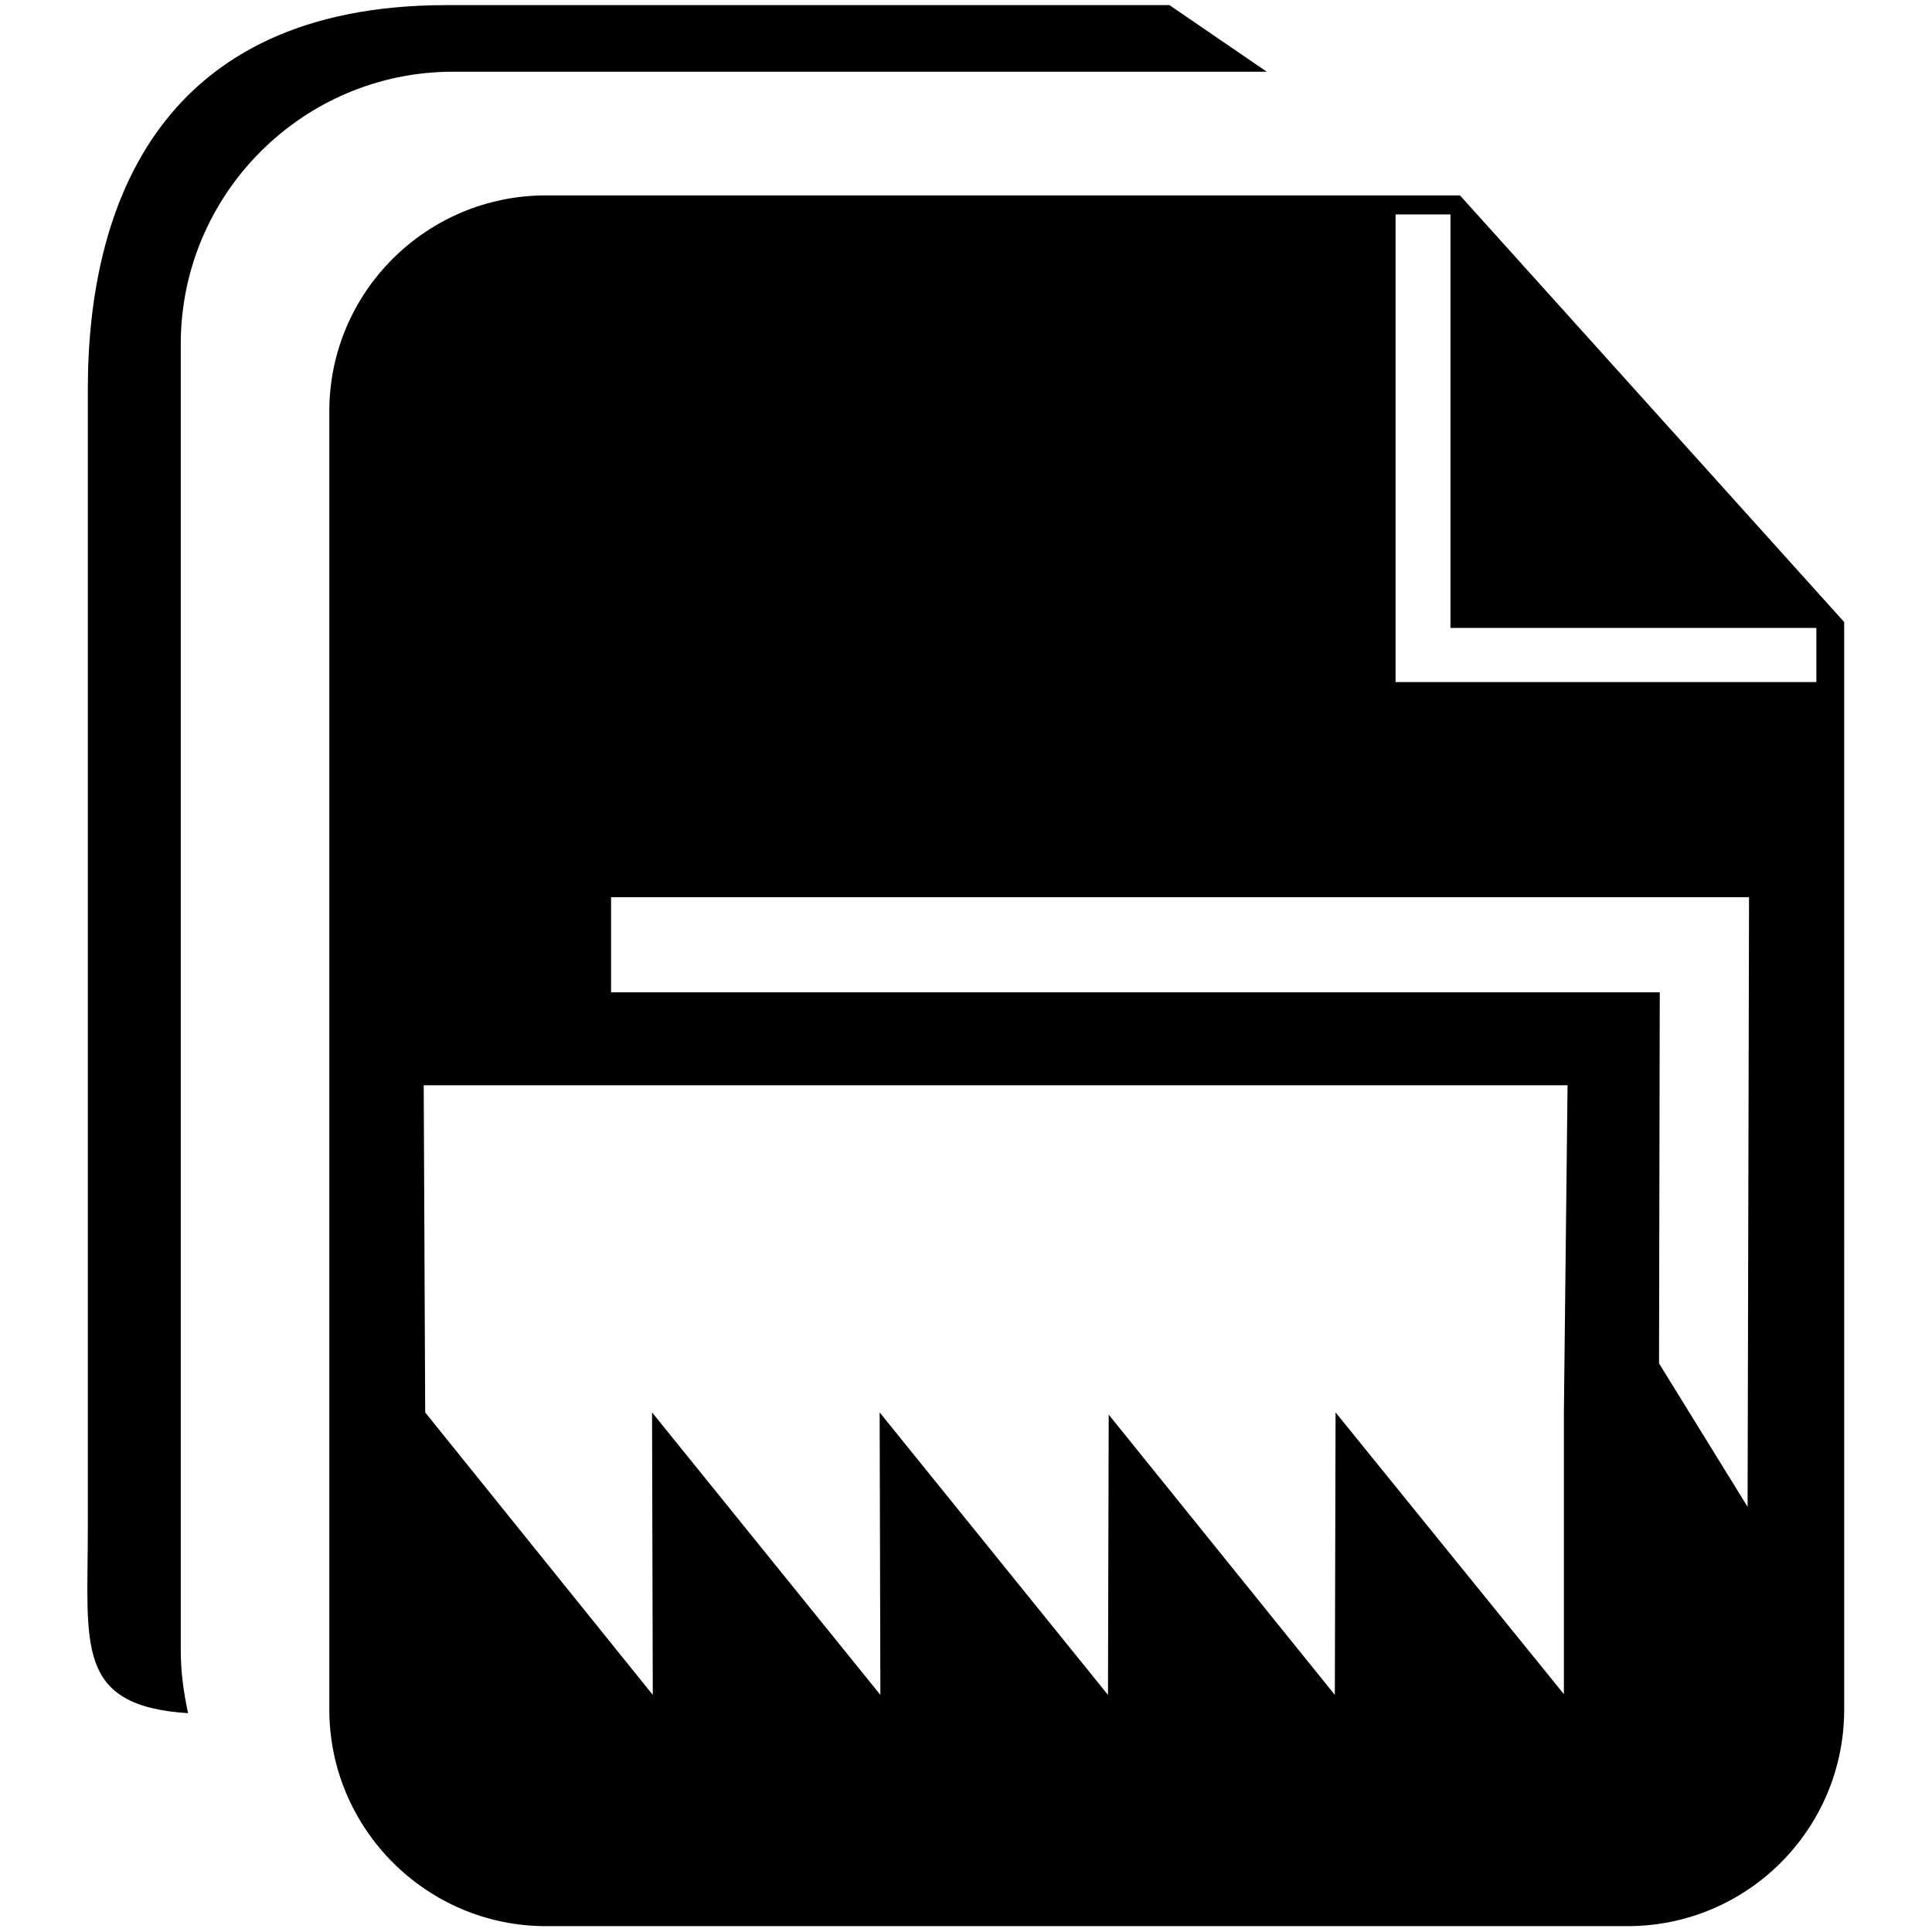
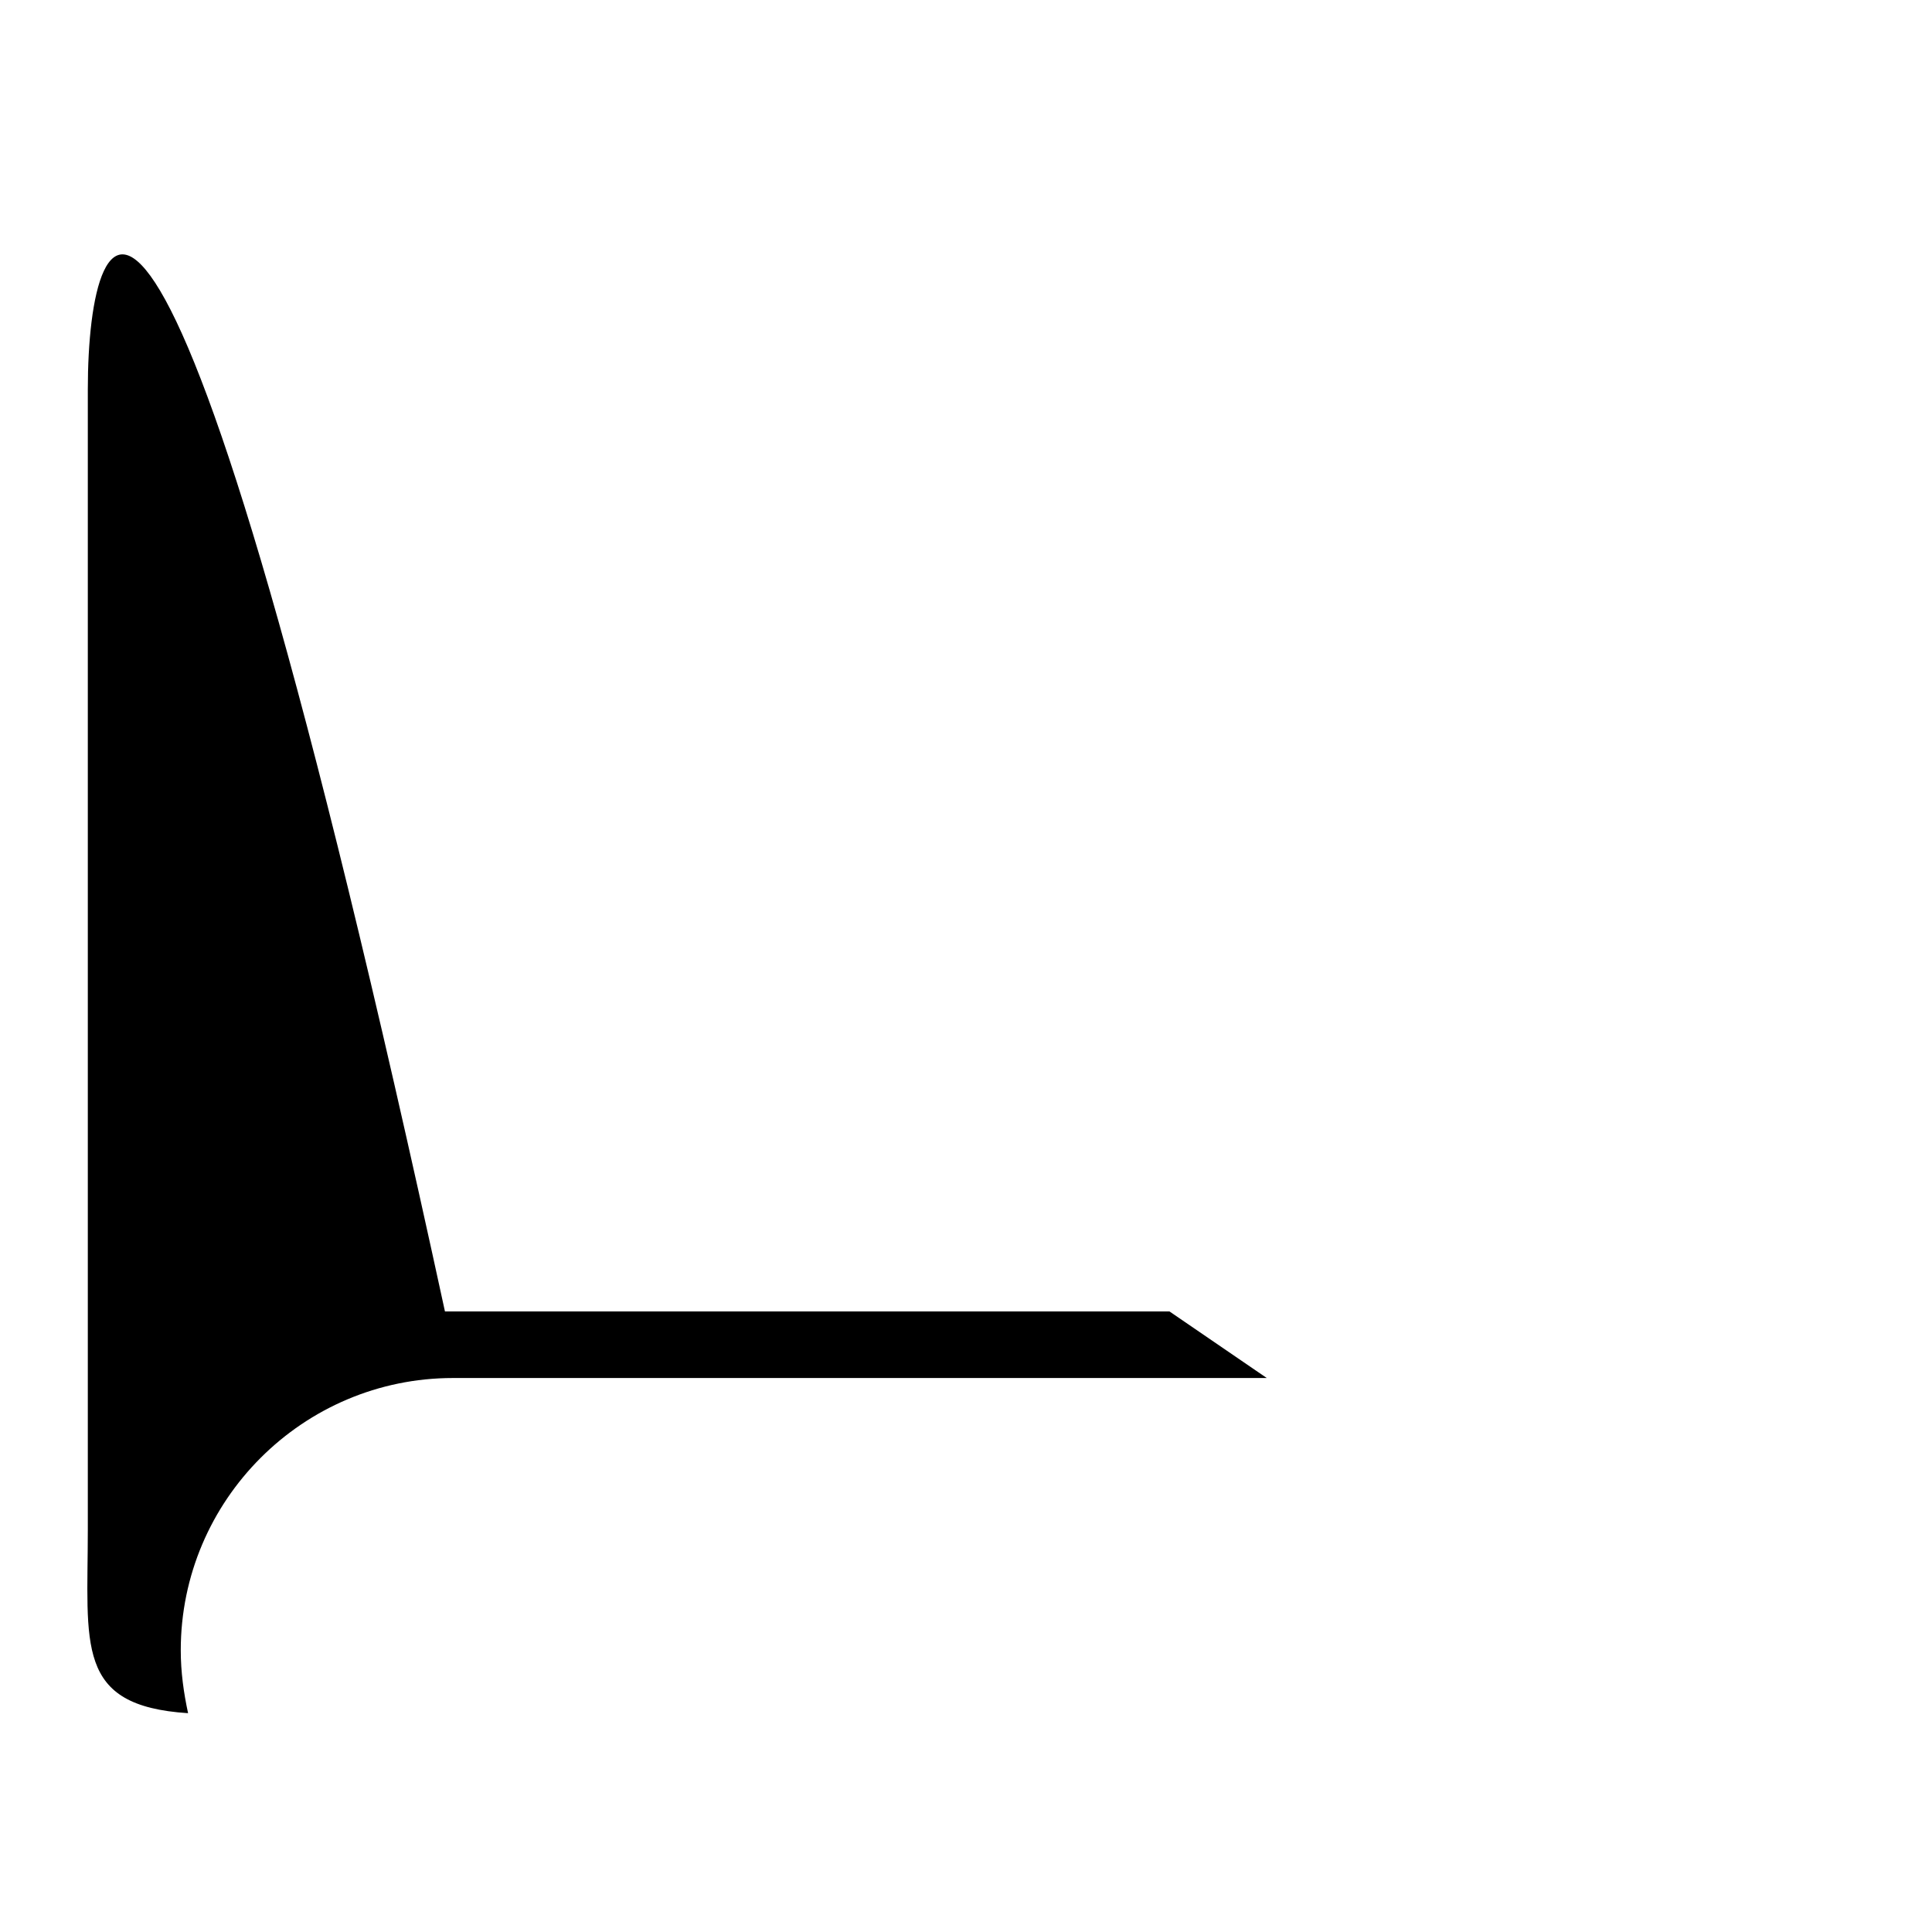
<svg xmlns="http://www.w3.org/2000/svg" version="1.1" id="Layer_1" x="0px" y="0px" viewBox="0 0 264 264" style="enable-background:new 0 0 264 264;" xml:space="preserve">
  <g>
-     <path d="M24.7,225.5V47c0-20.5,16.7-37.2,37.2-37.2h111.2l-13.3-9.1h-99C22.1,0.8,12,27.7,12,53.2V209c0,15.8-1.8,24.1,13.7,25.1   C25.1,231.3,24.7,228.5,24.7,225.5z" />
-     <path d="M199.5,26.7H74.6C58.3,26.7,45,39.9,45,56.2v177.4c0,16.3,13.3,29.6,29.6,29.6h65h17.8h65c16.3,0,29.6-13.2,29.6-29.6   v-63.7l0,0V85L199.5,26.7z M190.8,29.3h7.4v56.5h50v7.4h-57.5V29.3H190.8z M213.7,231.5L182.5,193l-0.1,38.6l-30.9-38.3l-0.1,38.3   L120.2,193l0.1,38.6L89.1,193l0.1,38.6L58.1,193l-0.2-44.7h156.3l-0.5,44.7V231.5z M238.8,205.9l-12.1-19.6l0.1-50.7H83.5v-13H239   L238.8,205.9z" />
+     <path d="M24.7,225.5c0-20.5,16.7-37.2,37.2-37.2h111.2l-13.3-9.1h-99C22.1,0.8,12,27.7,12,53.2V209c0,15.8-1.8,24.1,13.7,25.1   C25.1,231.3,24.7,228.5,24.7,225.5z" />
  </g>
</svg>